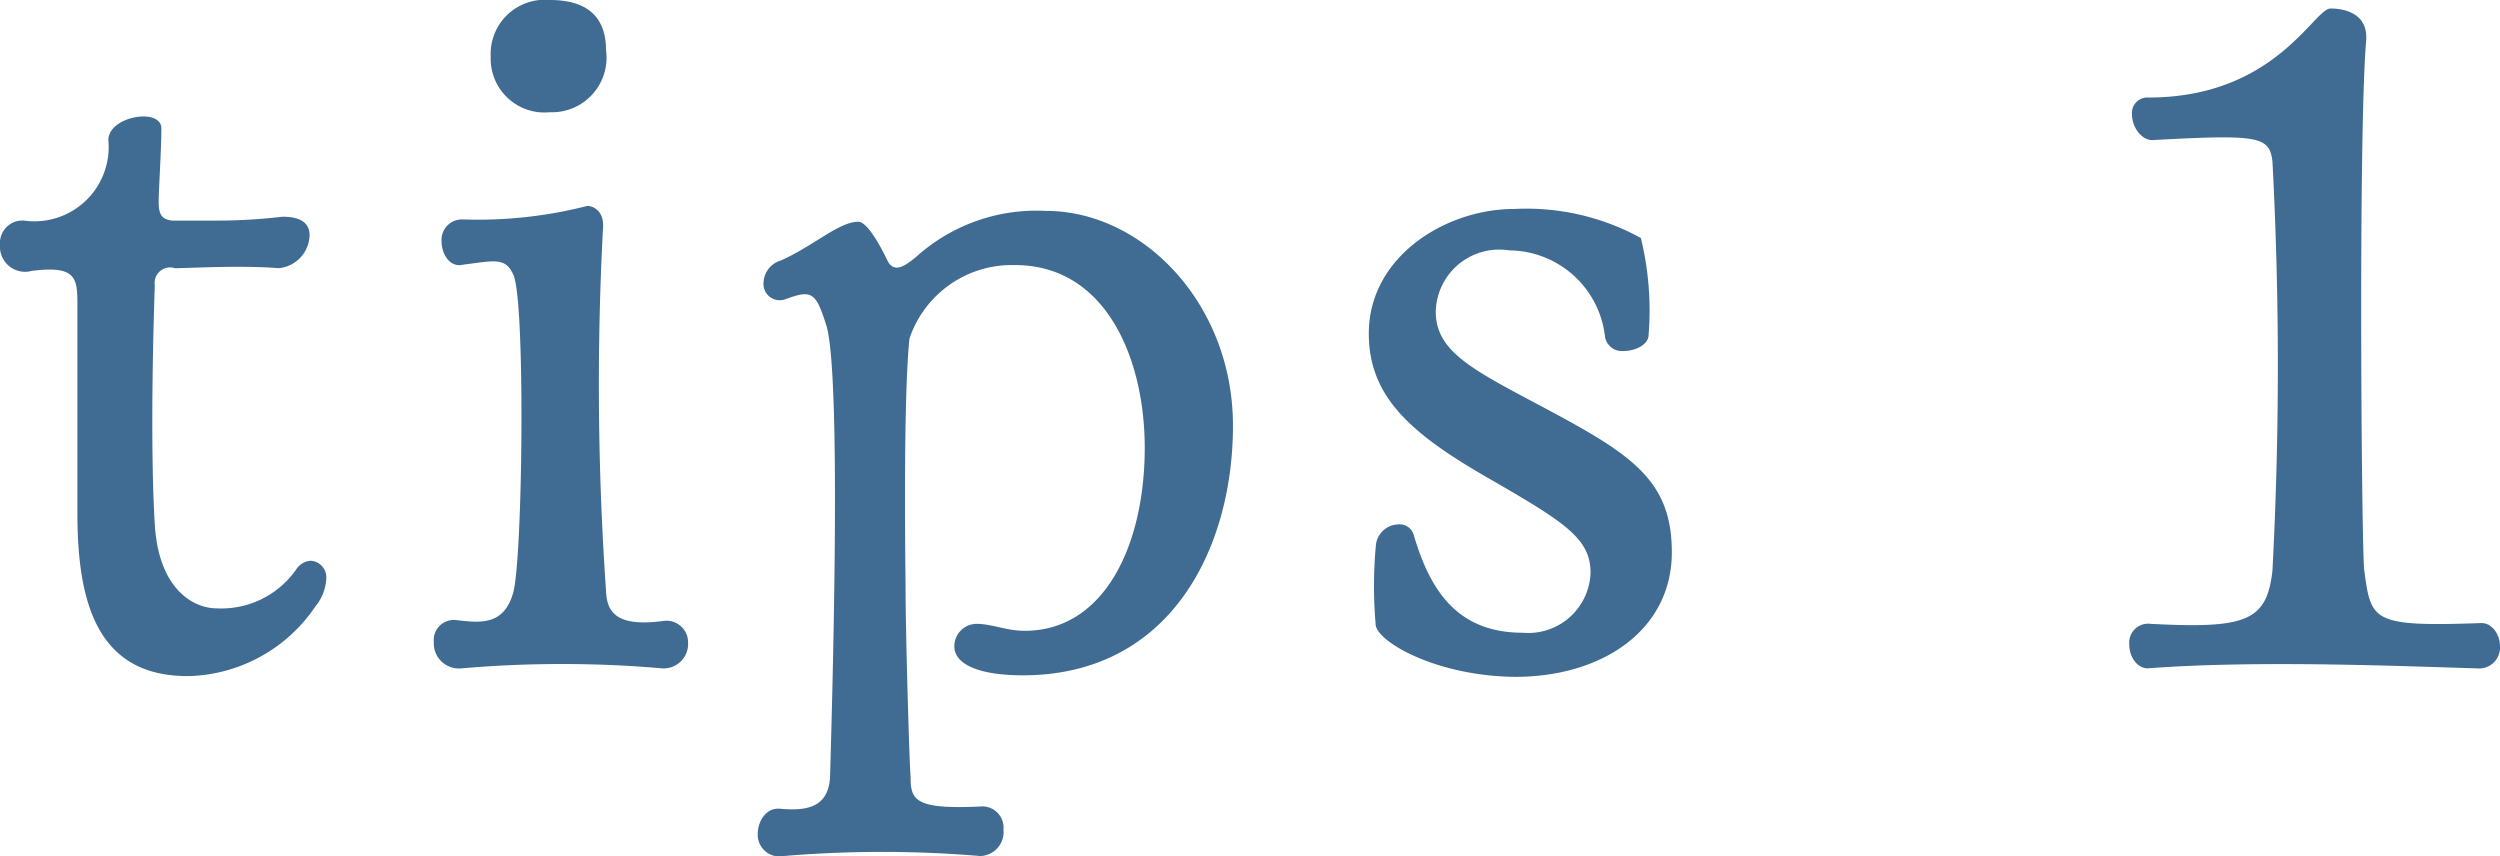
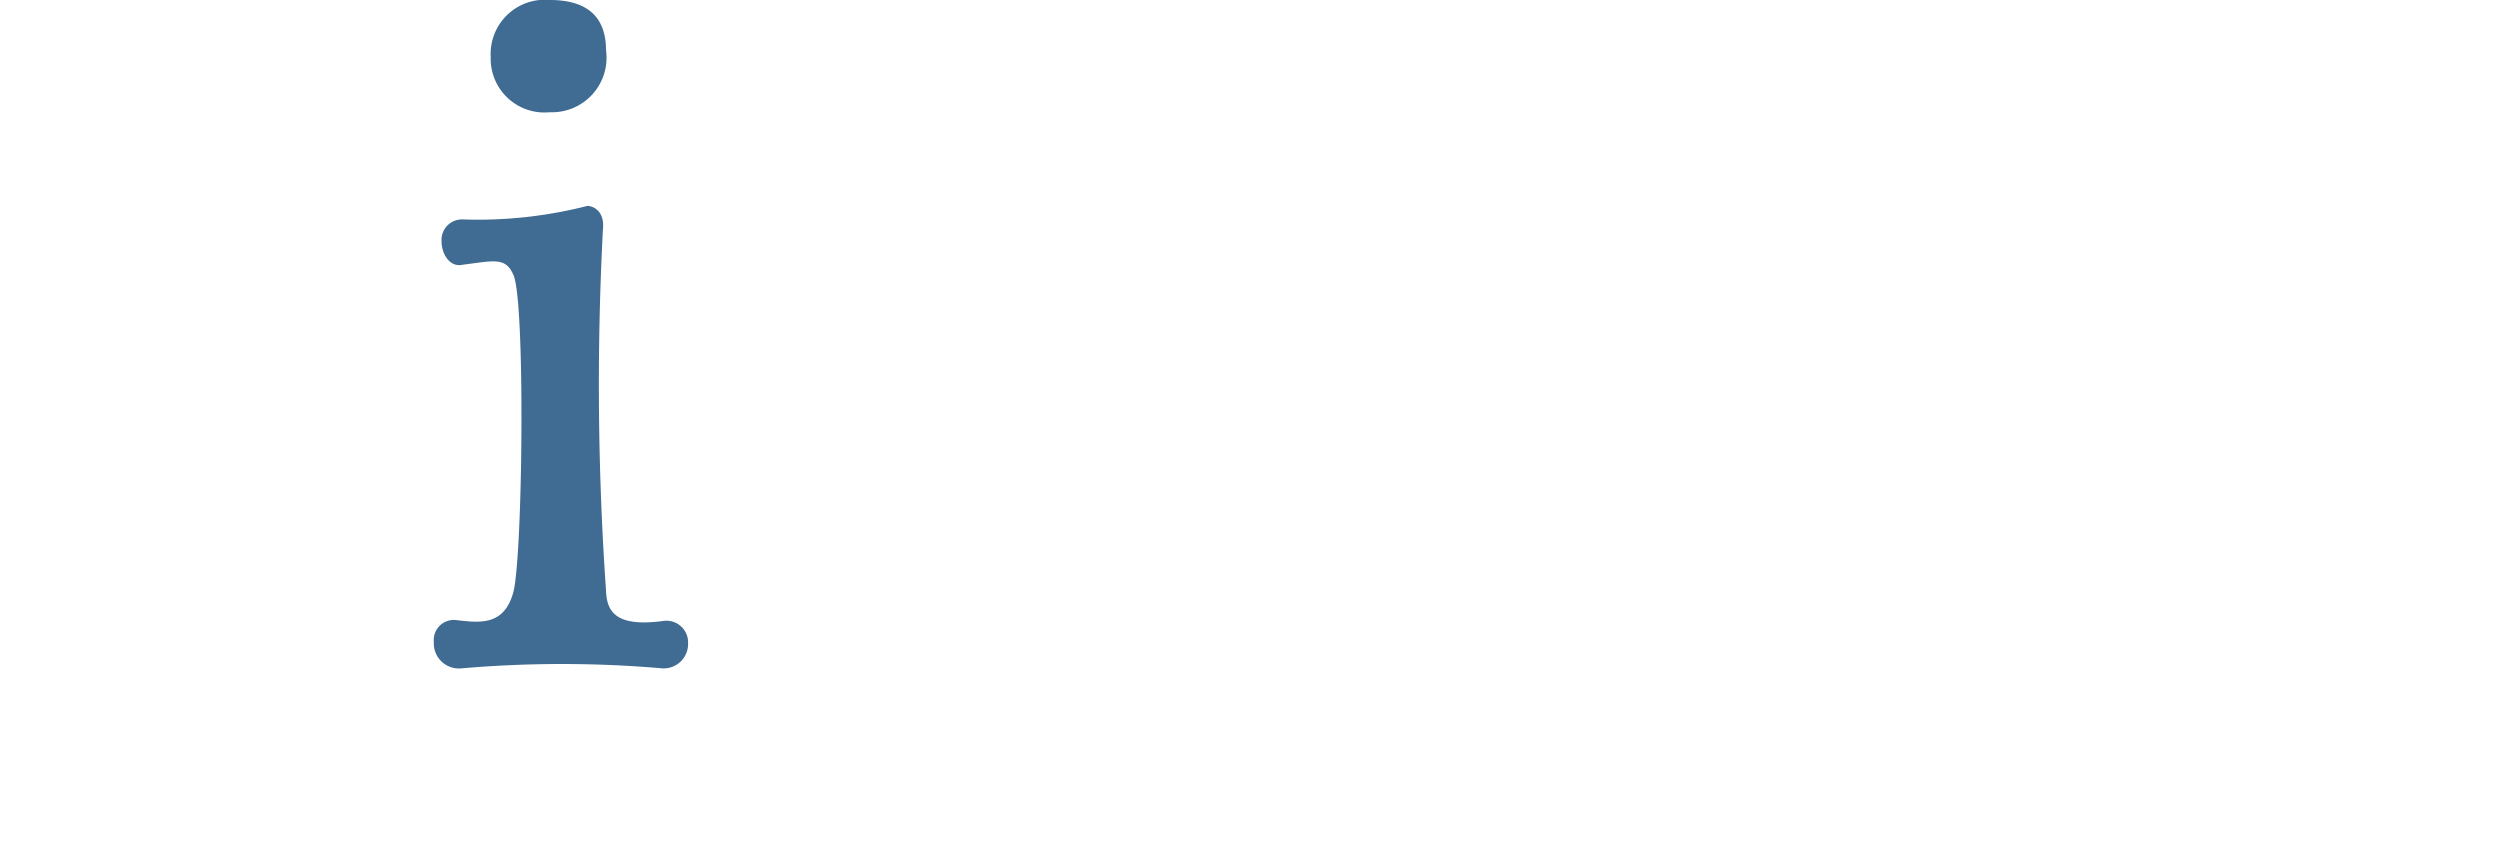
<svg xmlns="http://www.w3.org/2000/svg" viewBox="0 0 64.6 22.12">
  <defs>
    <style>.cls-1{fill:#406b92;}</style>
  </defs>
  <g id="レイヤー_2" data-name="レイヤー 2">
    <g id="レイヤー_1-2" data-name="レイヤー 1">
-       <path class="cls-1" d="M4.1,5.22c0,.35.1.45.35.48l1,0a14.63,14.63,0,0,0,1.85-.1c.52,0,.7.2.7.48a.88.88,0,0,1-.8.85c-1-.08-2.28,0-2.68,0A.4.4,0,0,0,4,7.37c-.07,2.13-.1,4.5,0,6.18s1,2.17,1.6,2.17a2.36,2.36,0,0,0,2.05-1,.48.48,0,0,1,.38-.23.43.43,0,0,1,.4.48,1.22,1.22,0,0,1-.28.7A4.08,4.08,0,0,1,4.9,17.47C2.47,17.5,2,15.5,2,13.25,2,10.6,2,10.17,2,7.92,2,7.2,2,6.85.82,7A.65.65,0,0,1,0,6.32.58.58,0,0,1,.62,5.7,1.92,1.92,0,0,0,2.8,3.62c0-.62,1.37-.85,1.37-.3S4.1,4.9,4.1,5.22Z" />
      <path class="cls-1" d="M17.11,16.05a.56.56,0,0,1,.67.57.63.63,0,0,1-.67.65,30,30,0,0,0-5.18,0,.65.65,0,0,1-.72-.68.52.52,0,0,1,.55-.57c.62.07,1.25.17,1.5-.7s.32-7.63,0-8.23c-.2-.45-.5-.35-1.3-.25-.33.08-.55-.27-.55-.6a.53.53,0,0,1,.55-.57,11.39,11.39,0,0,0,3.22-.35c.13,0,.45.12.4.6a77,77,0,0,0,.08,9.35C15.68,15.82,15.93,16.2,17.11,16.05ZM14.21,0c1,0,1.45.47,1.45,1.3a1.41,1.41,0,0,1-1.45,1.6,1.39,1.39,0,0,1-1.53-1.43A1.4,1.4,0,0,1,14.21,0Z" />
-       <path class="cls-1" d="M25.23,16.12c.4,0,.77.18,1.25.18,2.05,0,3.1-2.2,3.1-4.73,0-2.3-1-4.72-3.35-4.72a2.79,2.79,0,0,0-2.73,1.9c-.17,1.67-.1,6.05-.1,6.45,0,1.17.1,4.57.13,4.87,0,.6.1.85,1.8.77a.55.55,0,0,1,.6.6.62.62,0,0,1-.6.68,30.23,30.23,0,0,0-5.08,0,.56.56,0,0,1-.67-.57c0-.33.22-.7.6-.65.62.05,1.25,0,1.27-.87.25-8.6.08-11.08-.1-11.63-.27-.85-.37-.92-1.05-.67a.42.42,0,0,1-.57-.43.62.62,0,0,1,.45-.57c.85-.38,1.5-1,2-1,.2,0,.5.48.75,1,.18.37.5.1.73-.08a4.64,4.64,0,0,1,3.37-1.2c2.5,0,4.83,2.4,4.83,5.55s-1.6,6.45-5.43,6.45c-1.1,0-1.77-.27-1.77-.75A.58.58,0,0,1,25.23,16.12Z" />
-       <path class="cls-1" d="M35.55,16.17a11.53,11.53,0,0,1,0-2.05.6.6,0,0,1,.58-.57.38.38,0,0,1,.4.27c.42,1.43,1.12,2.53,2.82,2.53A1.61,1.61,0,0,0,41.1,14.8c0-.88-.65-1.3-2.65-2.45s-3.08-2.1-3.08-3.73c0-2,2-3.22,3.75-3.22a6.15,6.15,0,0,1,3.28.75,7.88,7.88,0,0,1,.2,2.5c0,.25-.33.42-.65.42a.44.44,0,0,1-.48-.4A2.51,2.51,0,0,0,39,6.47,1.64,1.64,0,0,0,37.1,8.05c0,.95.8,1.42,2.3,2.22,2.6,1.38,3.8,2,3.8,4s-1.78,3.22-4.05,3.22C37.15,17.47,35.65,16.62,35.55,16.17Z" />
-       <path class="cls-1" d="M64.12,16.1c.28,0,.48.3.48.6a.54.54,0,0,1-.6.57c-1.83-.05-5.63-.22-8.5,0-.28,0-.48-.3-.48-.62a.49.49,0,0,1,.55-.53c2.48.13,3-.07,3.15-1.37a100.34,100.34,0,0,0,0-10.58c-.08-.65-.35-.7-3.1-.55-.3,0-.53-.35-.53-.67a.4.4,0,0,1,.43-.43c3.27,0,4.27-2.3,4.7-2.3.12,0,1,0,.92.85-.2,2.38-.12,12.85-.05,13.65C61.27,16.05,61.27,16.2,64.12,16.1Z" />
    </g>
  </g>
</svg>